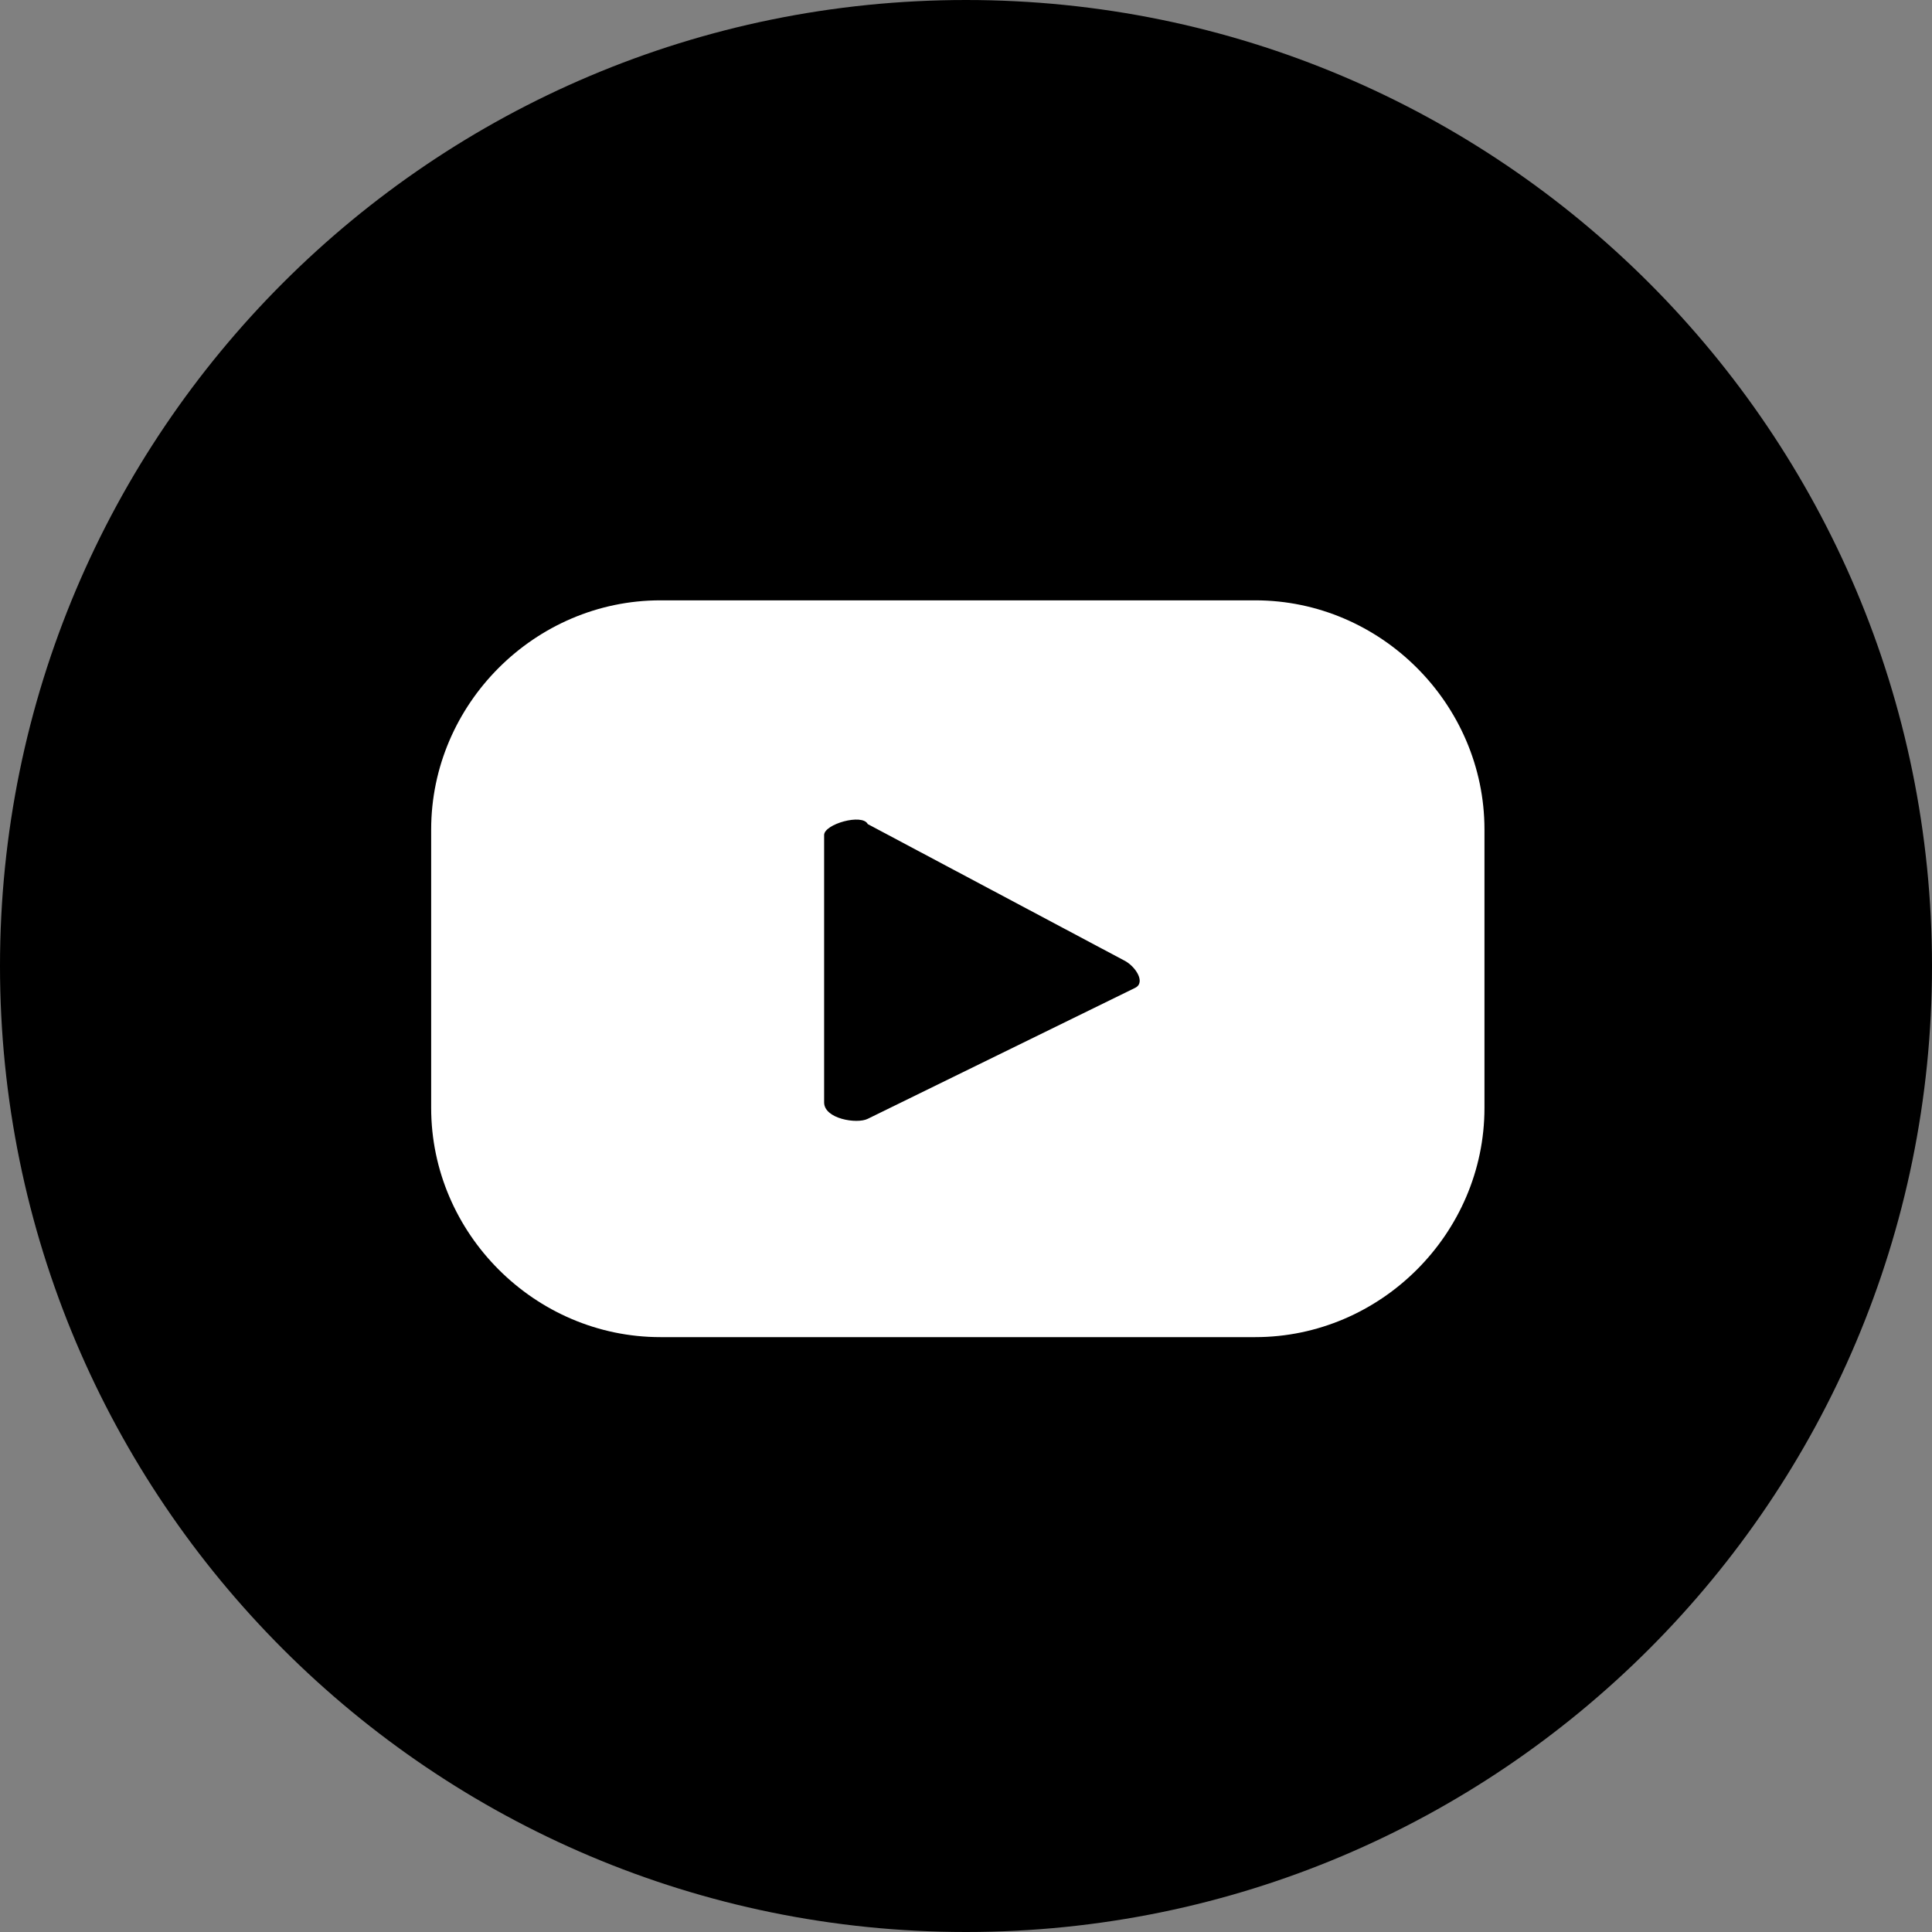
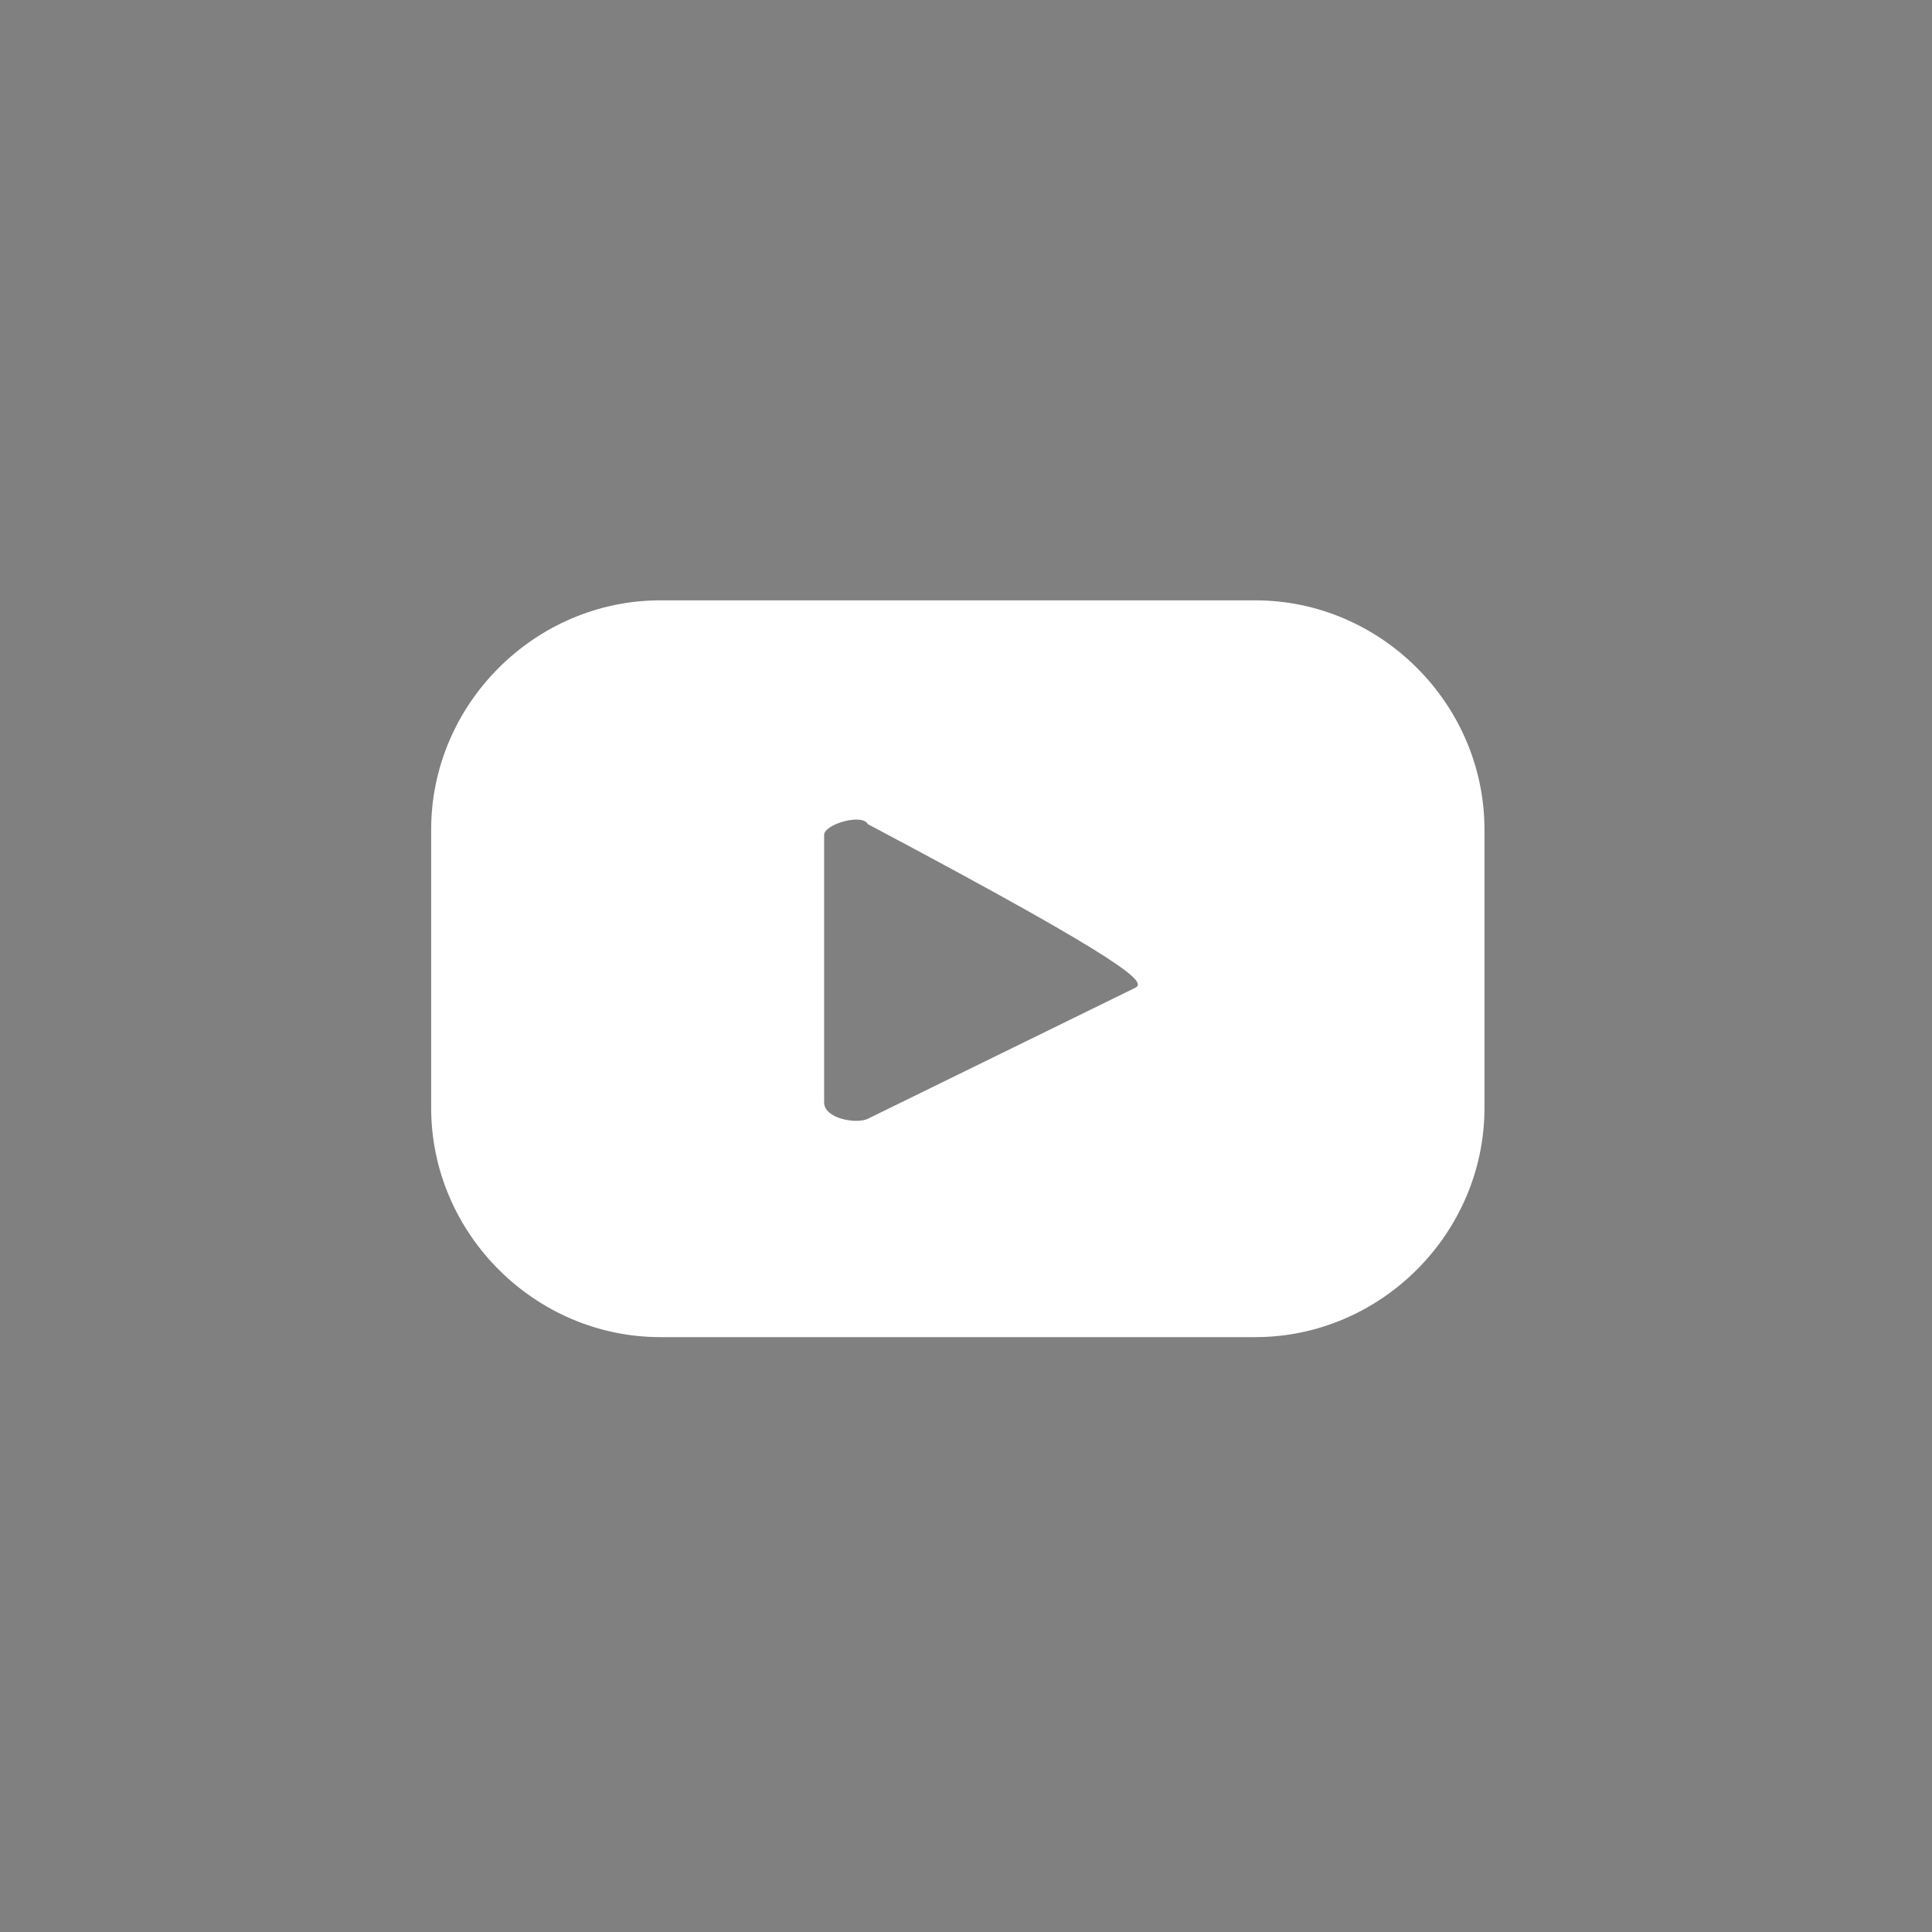
<svg xmlns="http://www.w3.org/2000/svg" width="53" height="53" viewBox="0 0 53 53" fill="none">
  <rect x="0" y="0" width="53" height="53" fill="#808080" stroke="none" />
-   <path d="M26.5 53C41.136 53 53 41.136 53 26.5C53 11.864 41.136 0 26.5 0C11.864 0 0 11.864 0 26.5C0 41.136 11.864 53 26.5 53Z" fill="black" />
-   <path d="M40.723 22.757C40.723 19.314 37.879 16.469 34.435 16.469H18.116C14.672 16.469 11.828 19.314 11.828 22.757V30.393C11.828 33.836 14.672 36.681 18.116 36.681H34.435C37.879 36.681 40.723 33.836 40.723 30.393V22.757ZM31.141 27.099L23.805 30.692C23.506 30.842 22.608 30.692 22.608 30.243V22.907C22.608 22.607 23.656 22.308 23.805 22.607L30.842 26.35C31.141 26.5 31.441 26.949 31.141 27.099Z" fill="white" />
+   <path d="M40.723 22.757C40.723 19.314 37.879 16.469 34.435 16.469H18.116C14.672 16.469 11.828 19.314 11.828 22.757V30.393C11.828 33.836 14.672 36.681 18.116 36.681H34.435C37.879 36.681 40.723 33.836 40.723 30.393V22.757ZM31.141 27.099L23.805 30.692C23.506 30.842 22.608 30.692 22.608 30.243V22.907C22.608 22.607 23.656 22.308 23.805 22.607C31.141 26.5 31.441 26.949 31.141 27.099Z" fill="white" />
</svg>